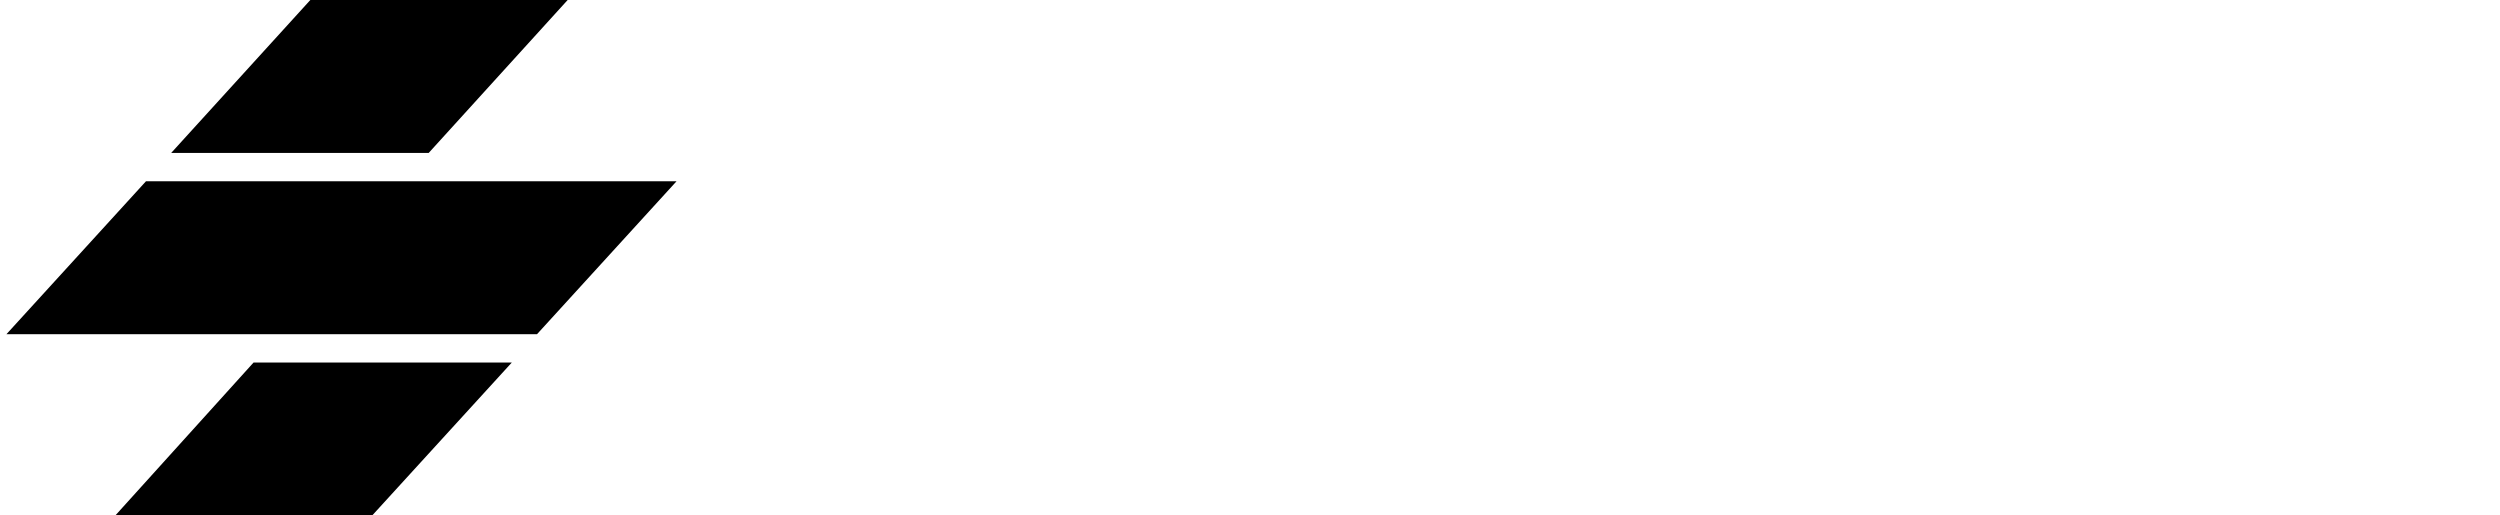
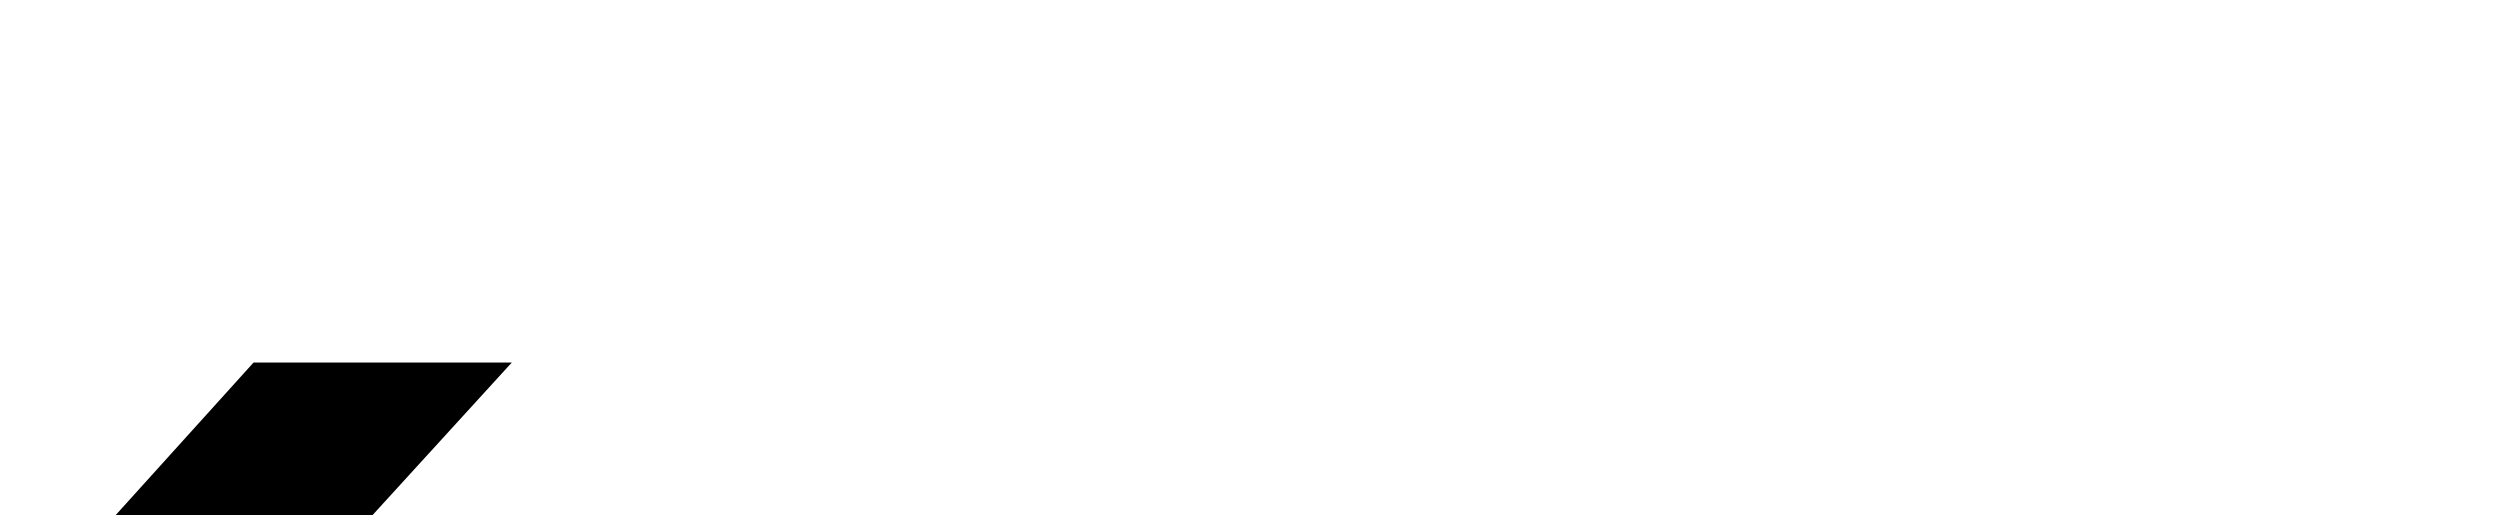
<svg id="icon-logo" viewBox="0 0 97 20">
  <path d="M9.838 14.066H19.858L14.441 20H4.475L9.838 14.066Z" />
-   <path d="M26.25 7.033H5.664L0.25 12.967H20.836L26.25 7.033Z" />
-   <path d="M12.041 0H22.025L16.633 5.934H6.642L12.041 0Z" />&gt;
</svg>